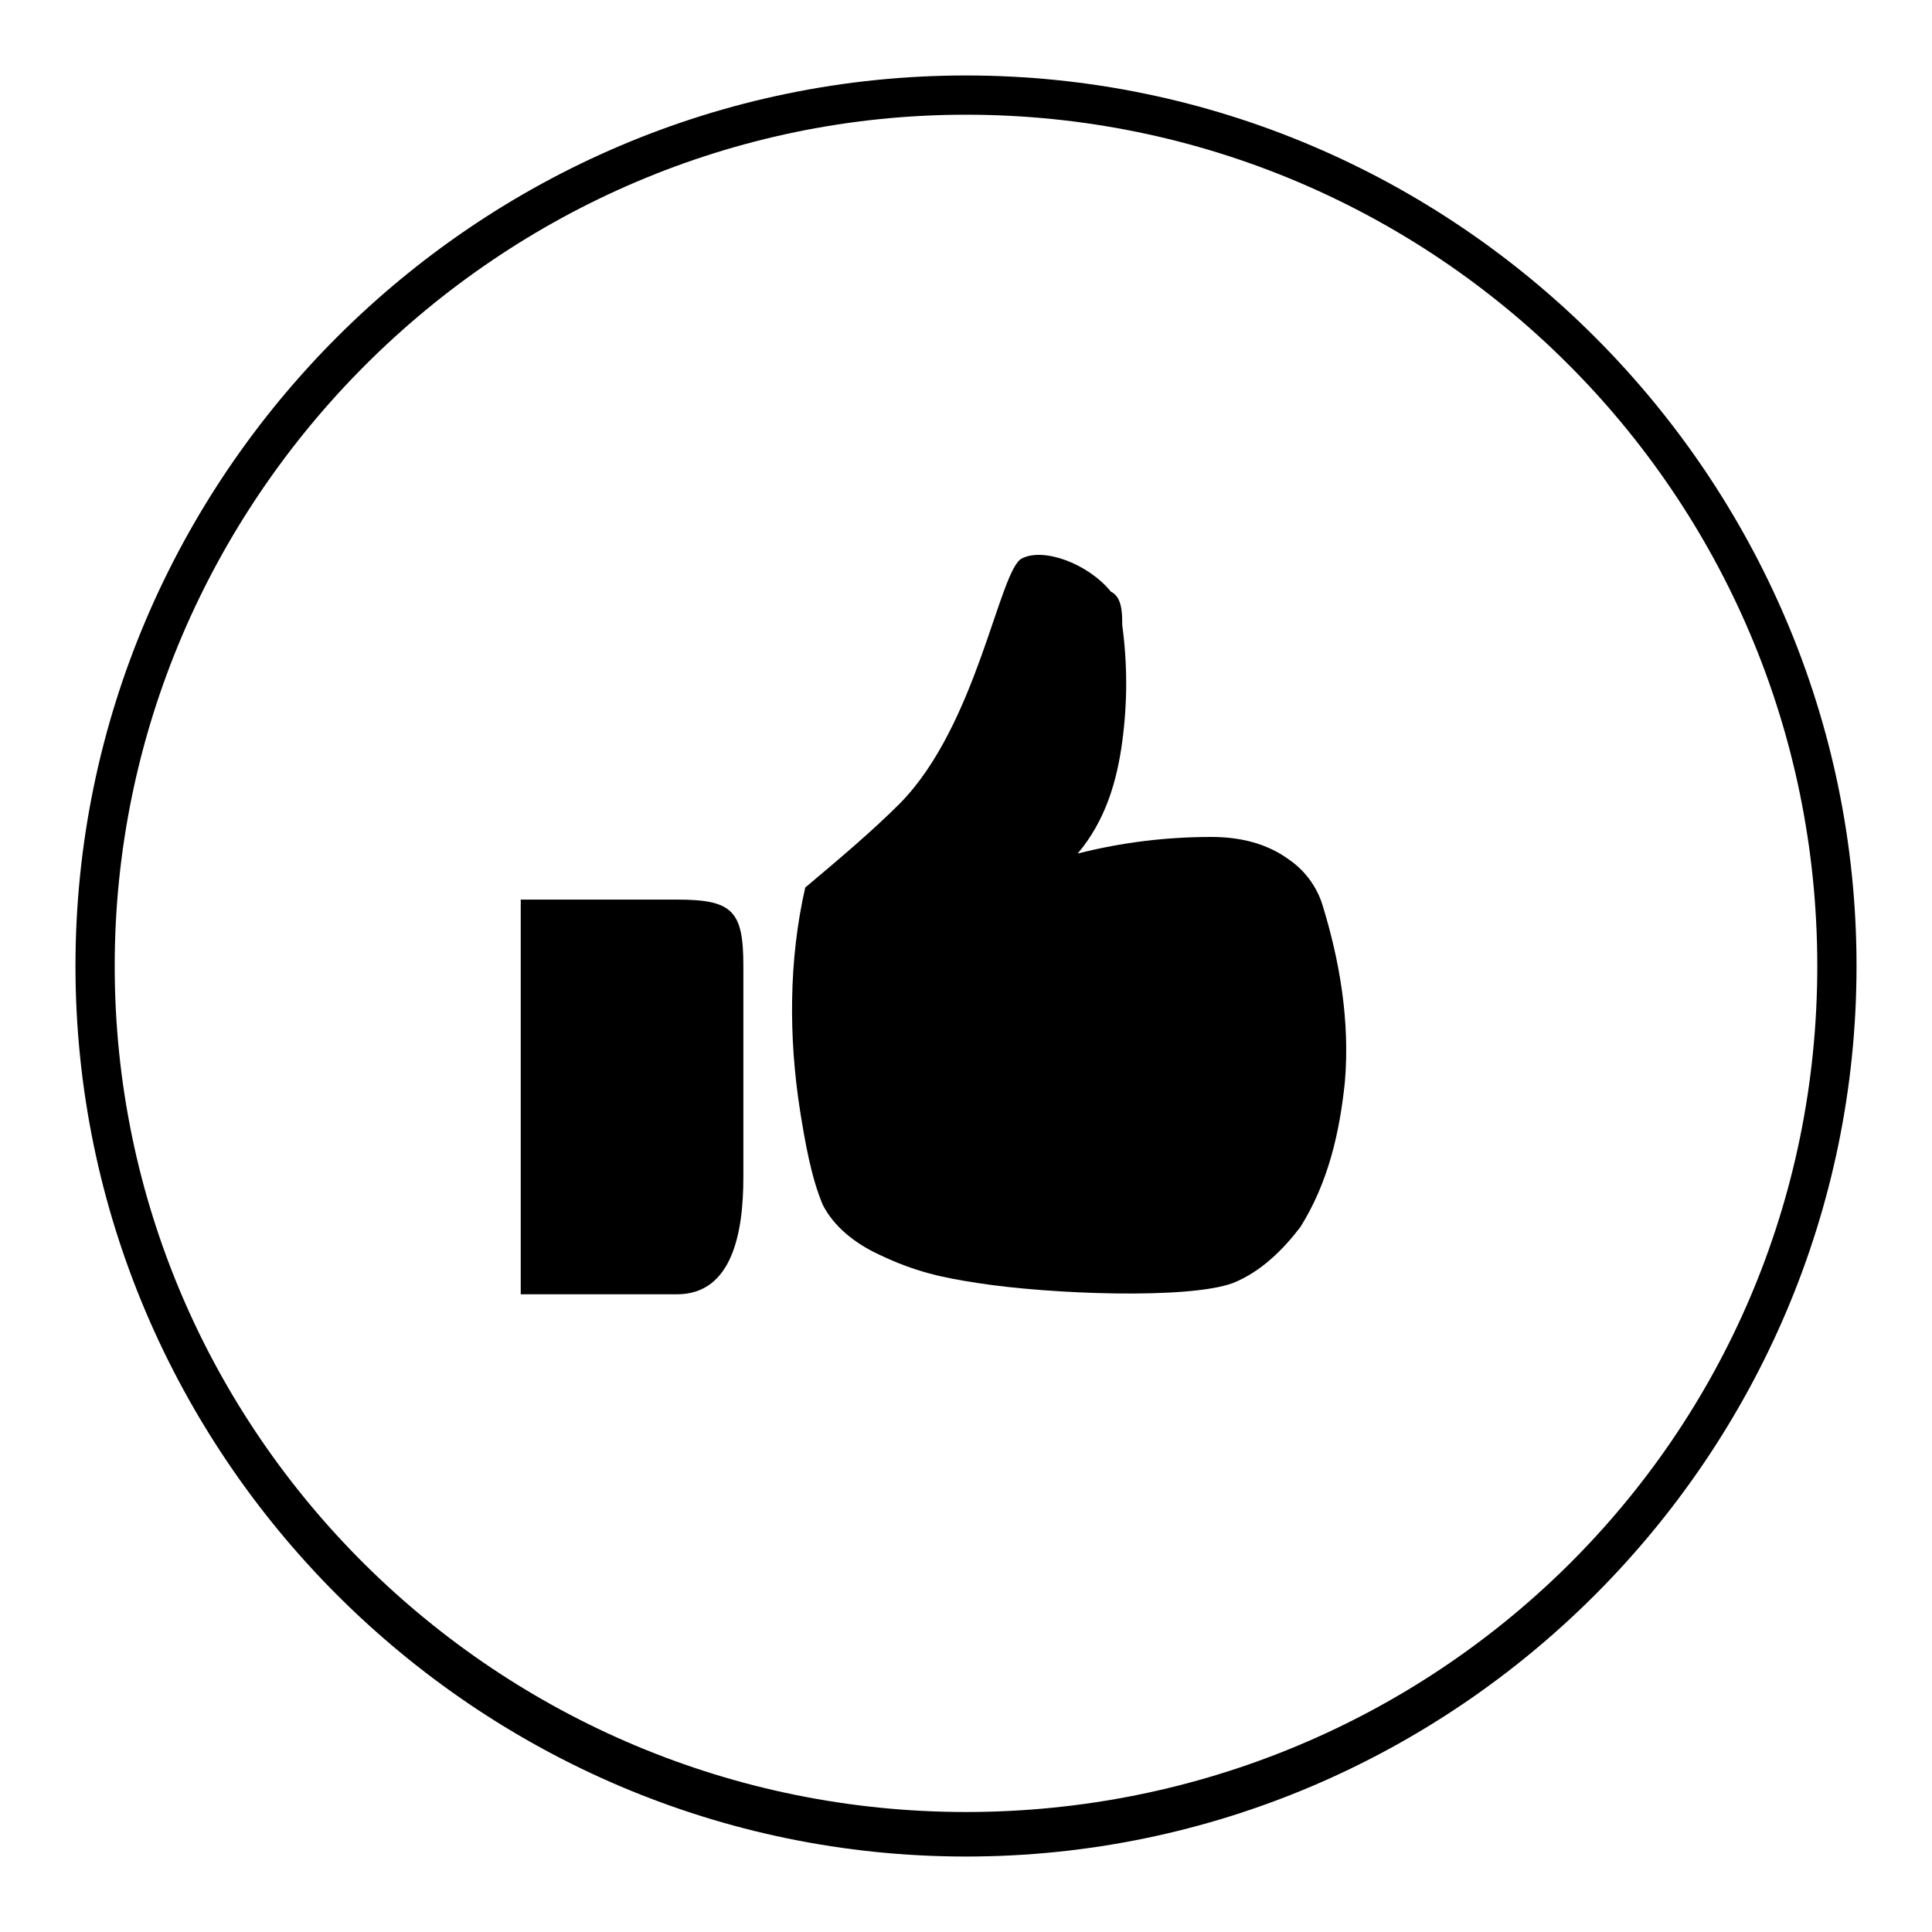
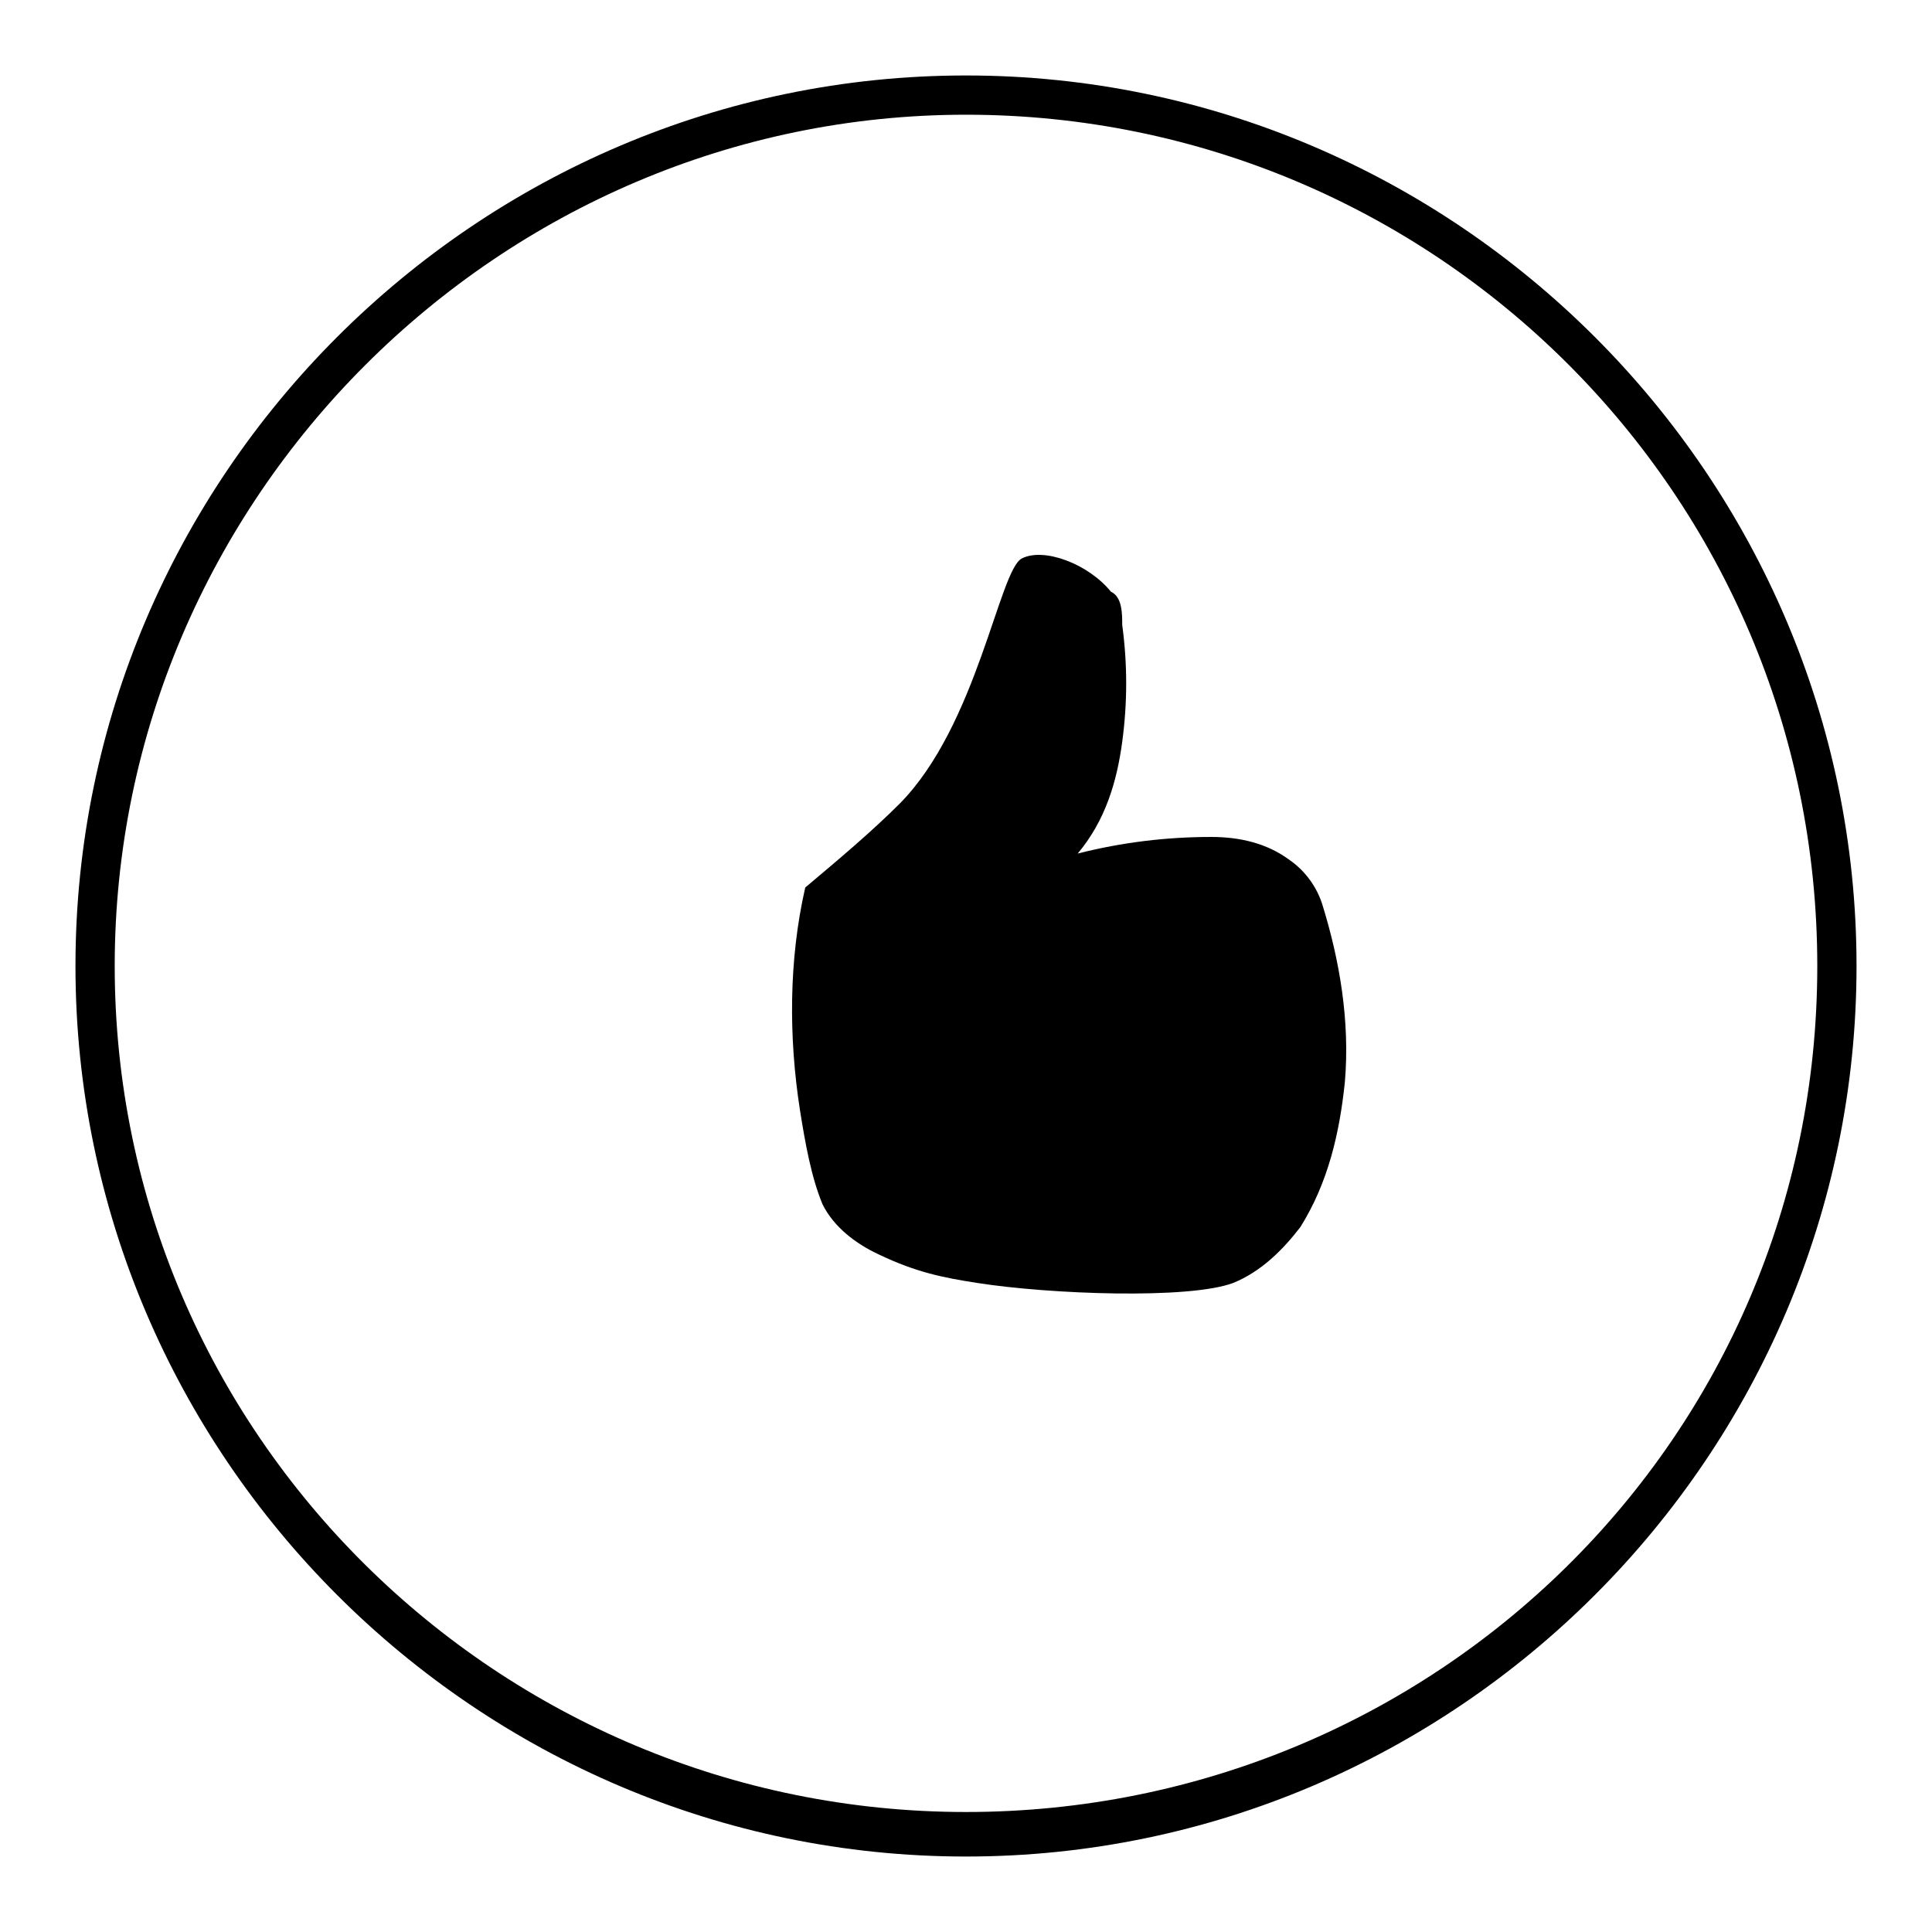
<svg xmlns="http://www.w3.org/2000/svg" version="1.1" x="0px" y="0px" viewBox="0 0 256 256" enable-background="new 0 0 256 256" xml:space="preserve">
  <g>
    <g>
      <path fill="#000000" d="M129.5,170c9.6,1.5,28,2.2,33.9,0c3.7-1.5,6.6-4.4,8.9-7.4c3.7-5.9,5.2-12.5,5.9-19.2c0.7-8.1-0.7-16.2-3-23.6c-0.7-2.2-2.2-4.4-4.4-5.9c-3-2.2-6.6-3-10.3-3c-5.9,0-11.8,0.7-17.7,2.2c3.7-4.4,5.2-9.6,5.9-14.8c0.7-5.2,0.7-10.3,0-15.5c0-1.5,0-3.7-1.5-4.4c-3-3.7-8.9-5.9-11.8-4.4c-3,1.5-5.9,22.1-16.2,32.5c-3.7,3.7-8.1,7.4-12.5,11.1c-2.2,9.6-2.2,19.9-0.7,29.5c0.7,4.4,1.5,8.9,3,12.5c1.5,3,4.4,5.2,7.4,6.6C121.4,168.6,125,169.3,129.5,170L129.5,170z" />
-       <path fill="#000000" d="M69,119.2h20.7c7.4,0,8.8,1.5,8.8,8.8v28c0,7.4-1.5,15.5-8.8,15.5H69V119.2z" />
      <path fill="#000000" d="M128,15.2c62,0,112.8,50.2,112.8,112.8c0,62.7-50.9,112.1-112.8,112.1C66,240.1,15.2,190,15.2,128C15.2,66.1,66.1,15.2,128,15.2 M128,10C63.1,10,10,63.1,10,128s53.1,118,118,118s118-53.1,118-118S192.9,10,128,10L128,10z" />
    </g>
  </g>
</svg>